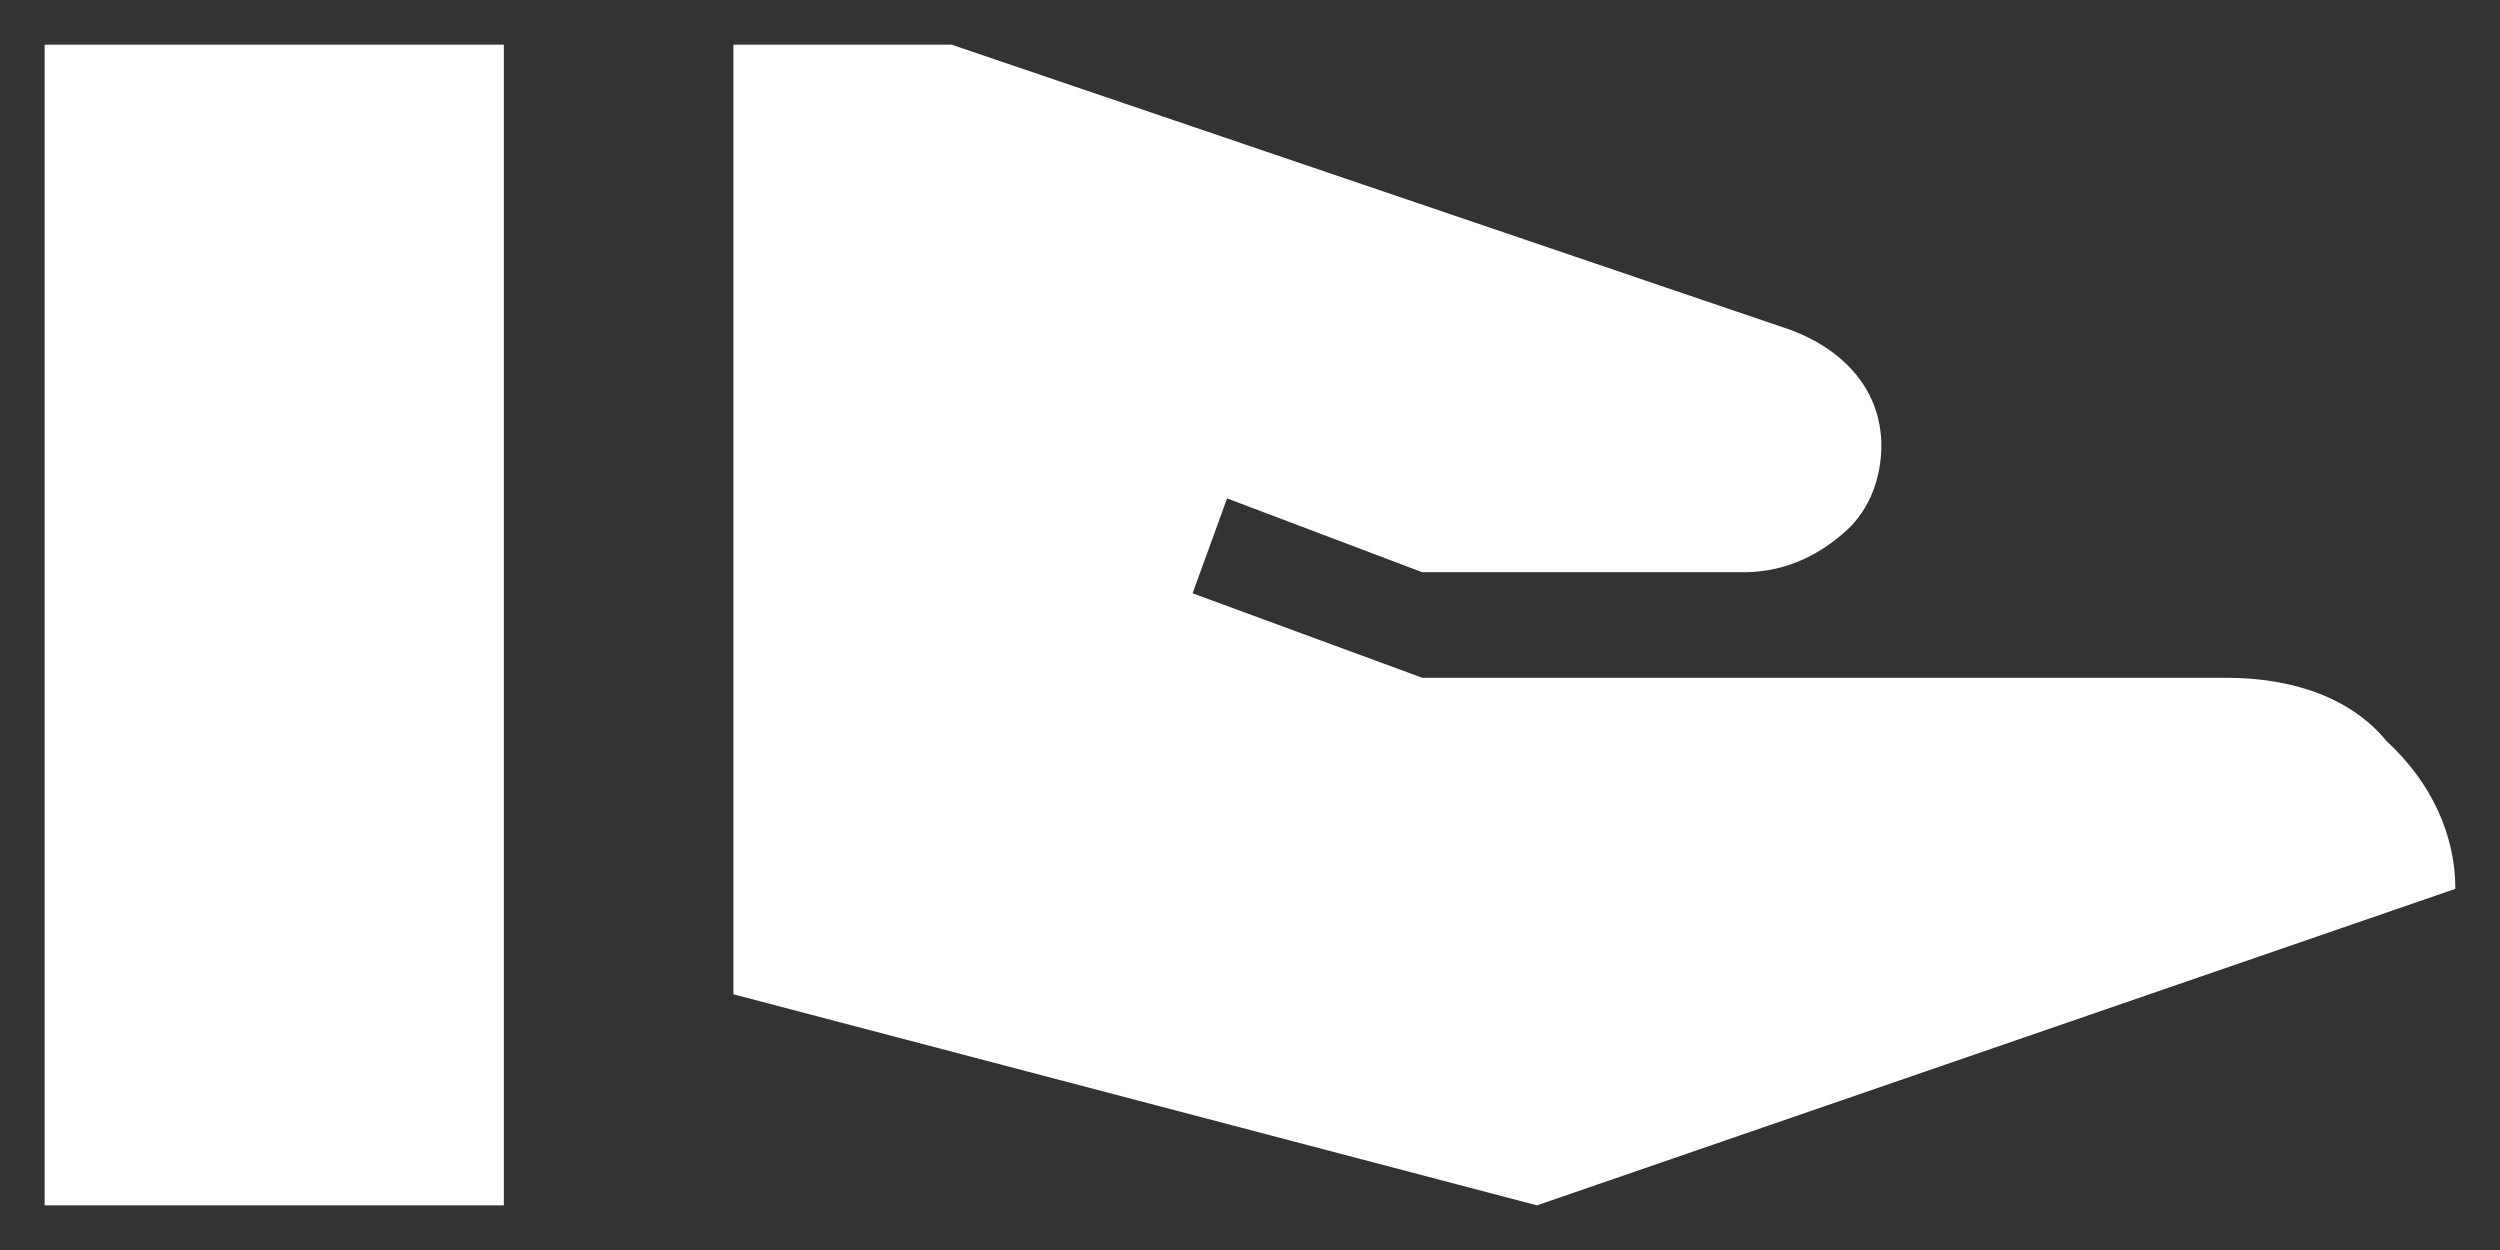
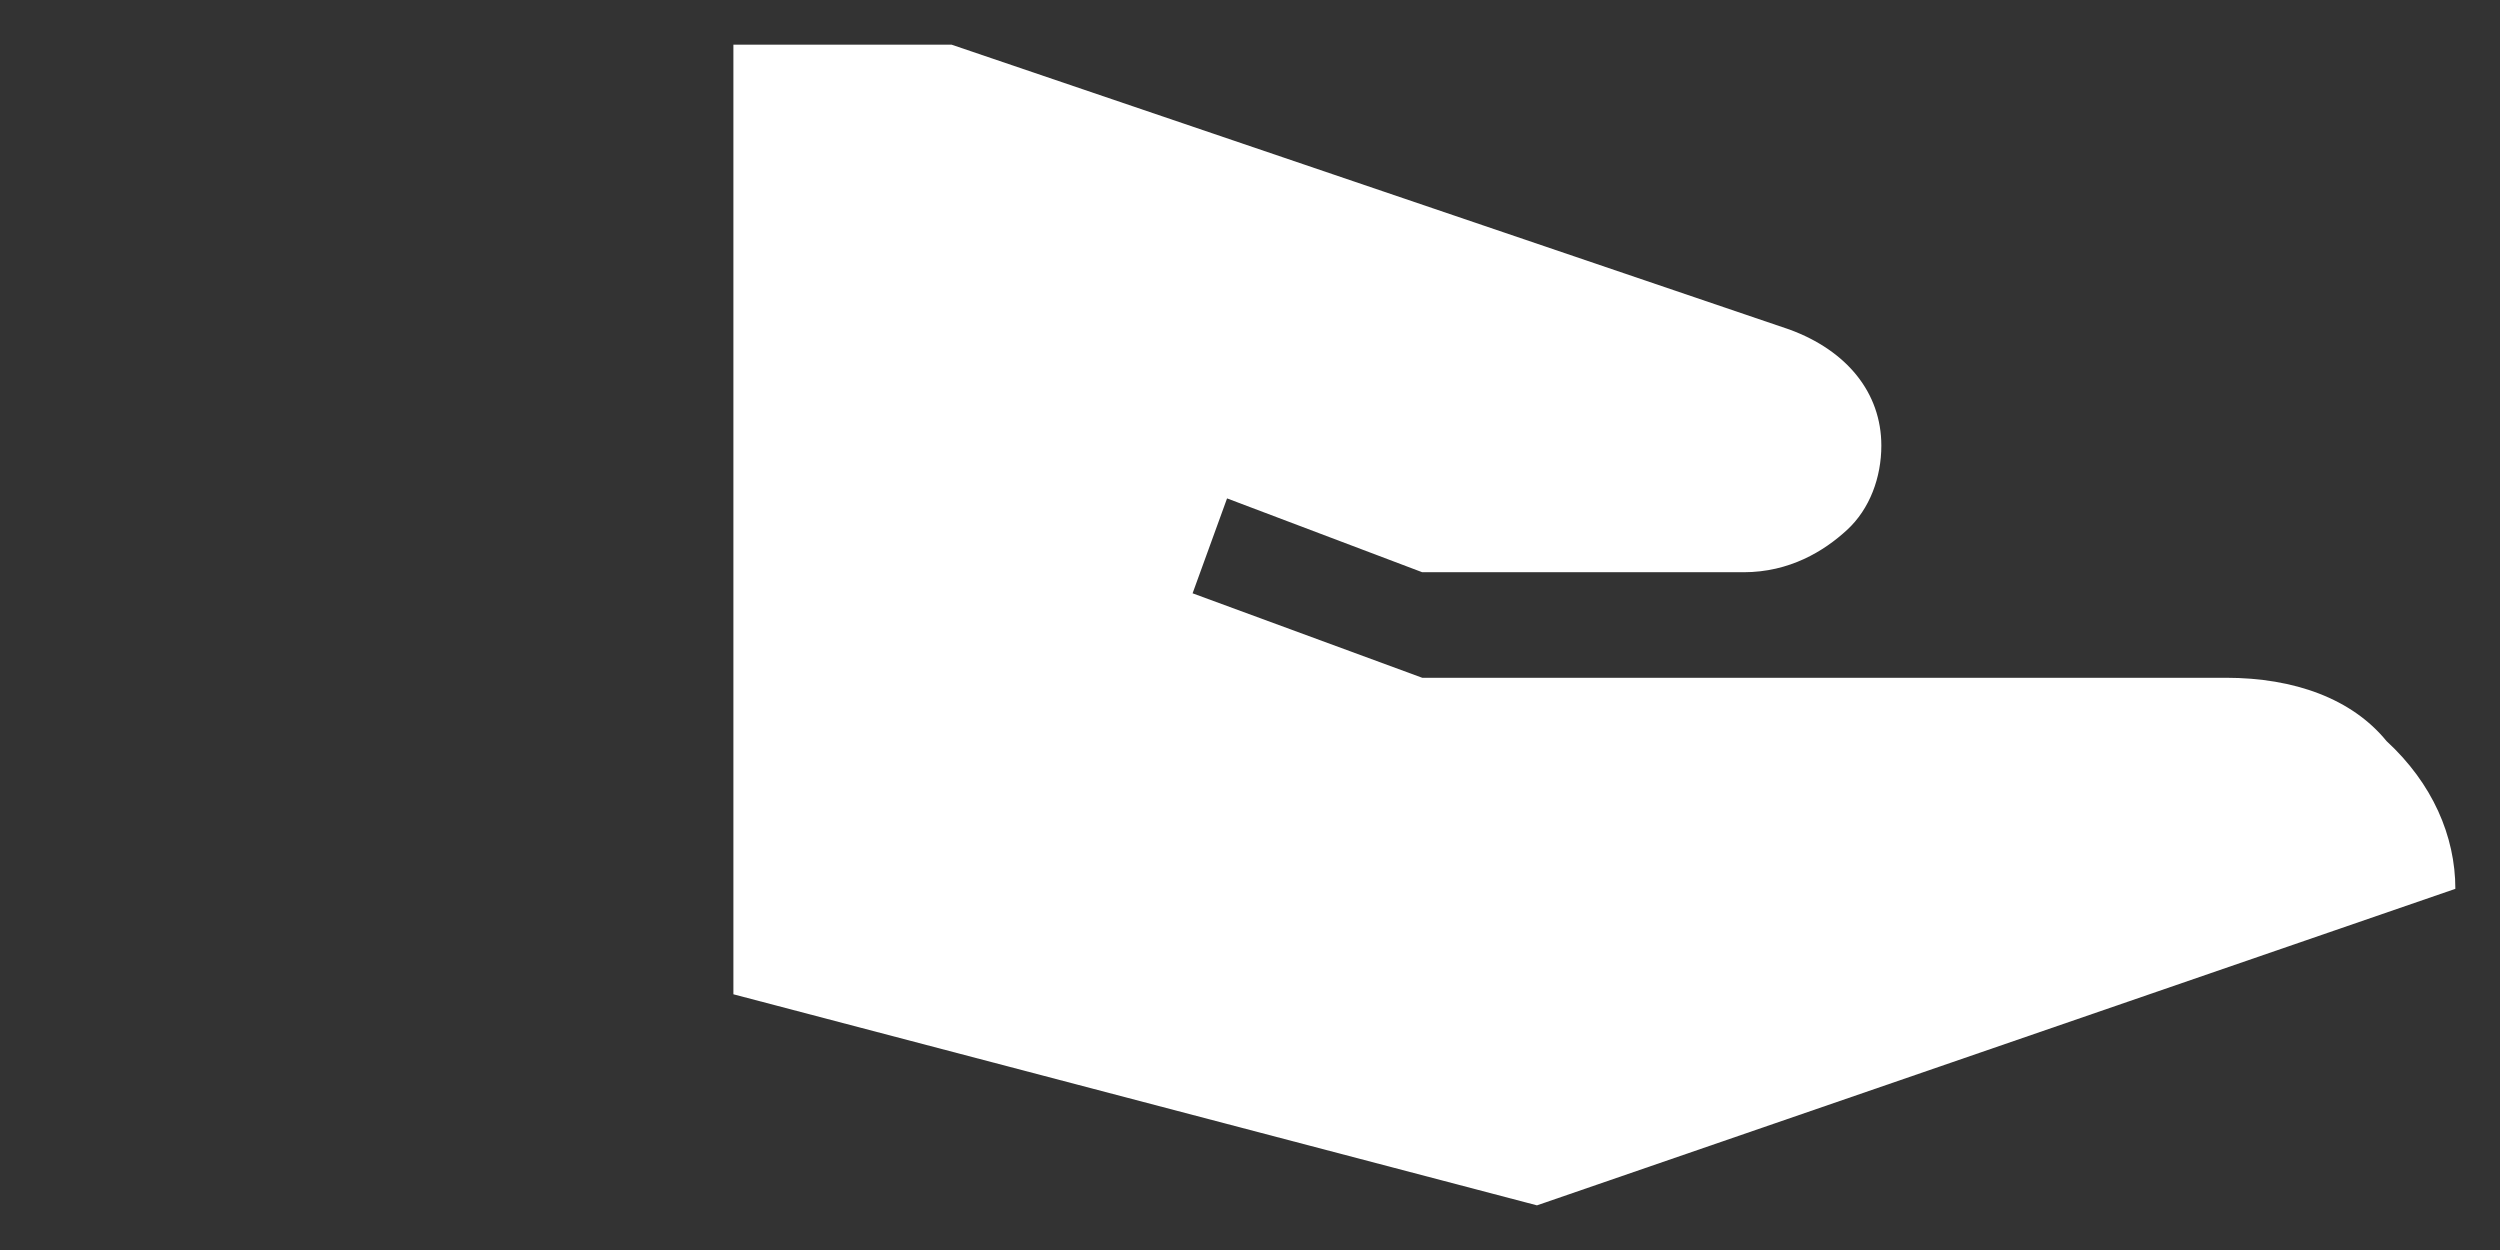
<svg xmlns="http://www.w3.org/2000/svg" width="28" height="14" viewBox="0 0 28 14" fill="none">
  <rect x="0" y="0" width="28" height="14" fill="#333333" stroke="none" />
-   <path d="M24.929 7.591C25.7 7.591 26.343 7.827 26.729 8.3C27.243 8.773 27.5 9.364 27.5 9.955L17.214 13.5L8.214 11.136V0.5H10.657L20.043 3.691C20.686 3.927 21.071 4.4 21.071 4.991C21.071 5.345 20.943 5.7 20.686 5.936C20.429 6.173 20.043 6.409 19.529 6.409H15.929L13.743 5.582L13.357 6.645L15.929 7.591H24.929ZM0.5 0.5H5.643V13.5H0.5V0.5Z" fill="white" />
+   <path d="M24.929 7.591C25.7 7.591 26.343 7.827 26.729 8.3C27.243 8.773 27.5 9.364 27.5 9.955L17.214 13.5L8.214 11.136V0.5H10.657L20.043 3.691C20.686 3.927 21.071 4.4 21.071 4.991C21.071 5.345 20.943 5.7 20.686 5.936C20.429 6.173 20.043 6.409 19.529 6.409H15.929L13.743 5.582L13.357 6.645L15.929 7.591H24.929ZM0.5 0.5H5.643V13.5V0.5Z" fill="white" />
</svg>